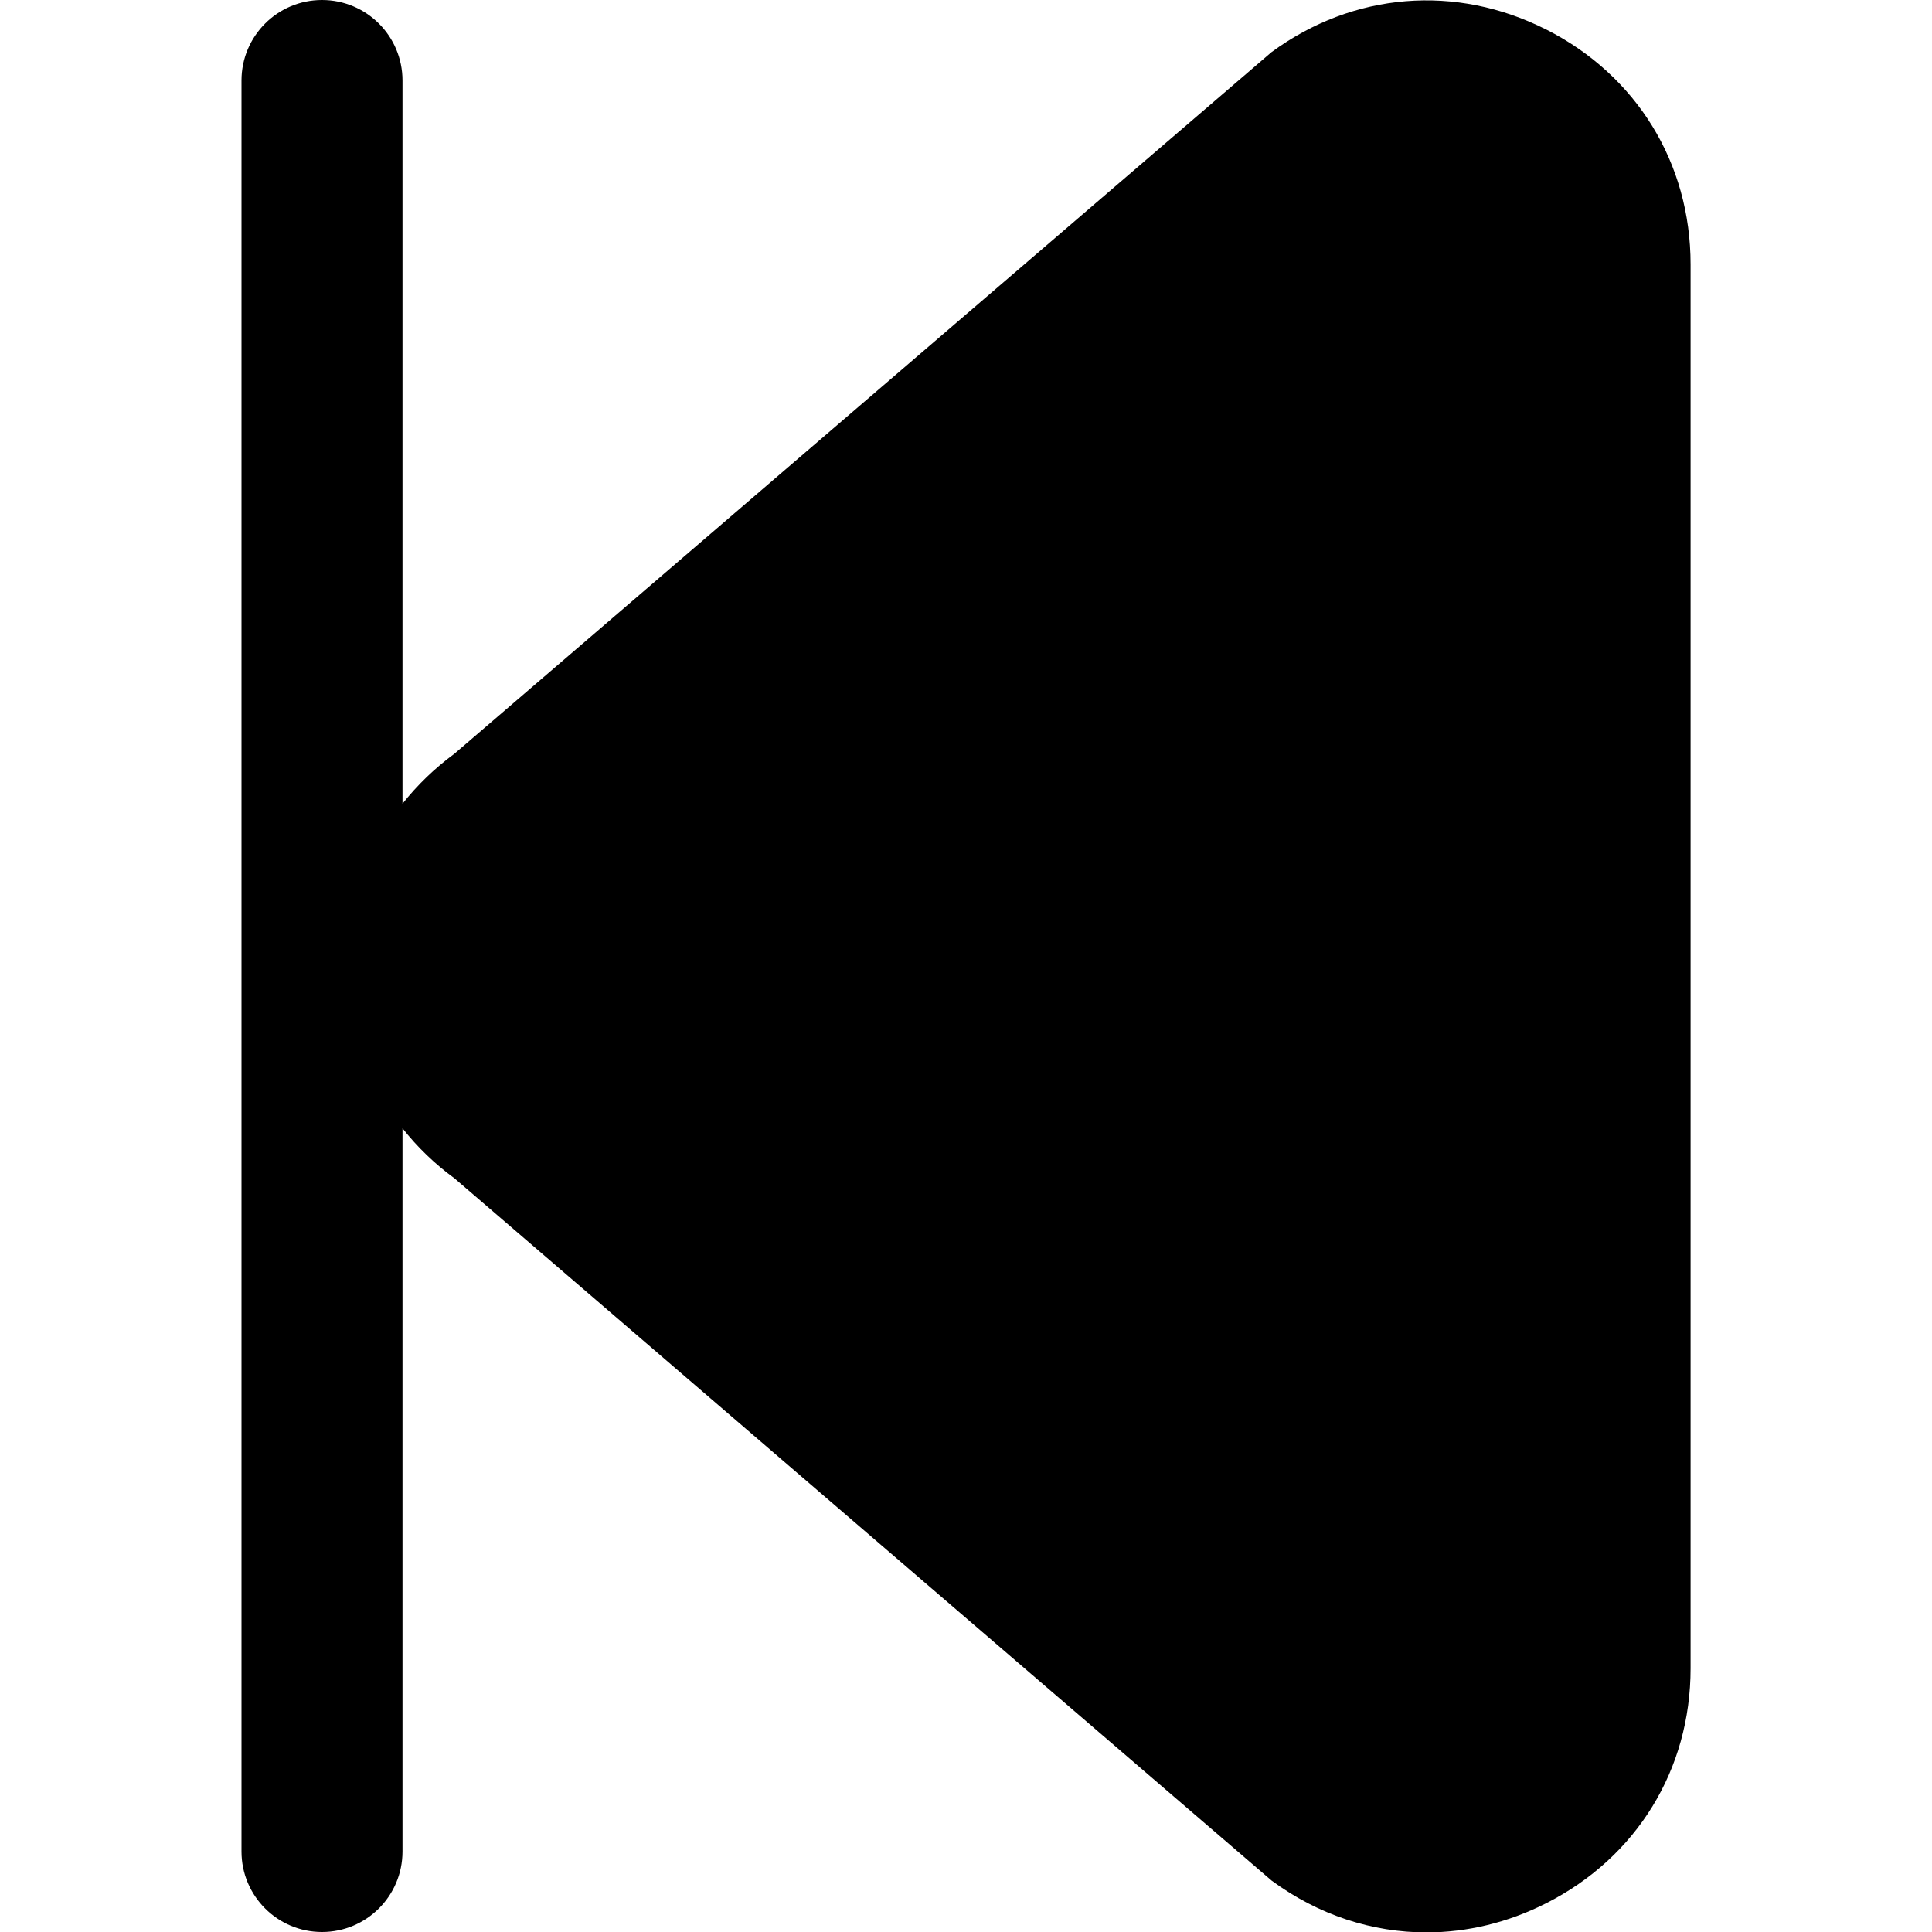
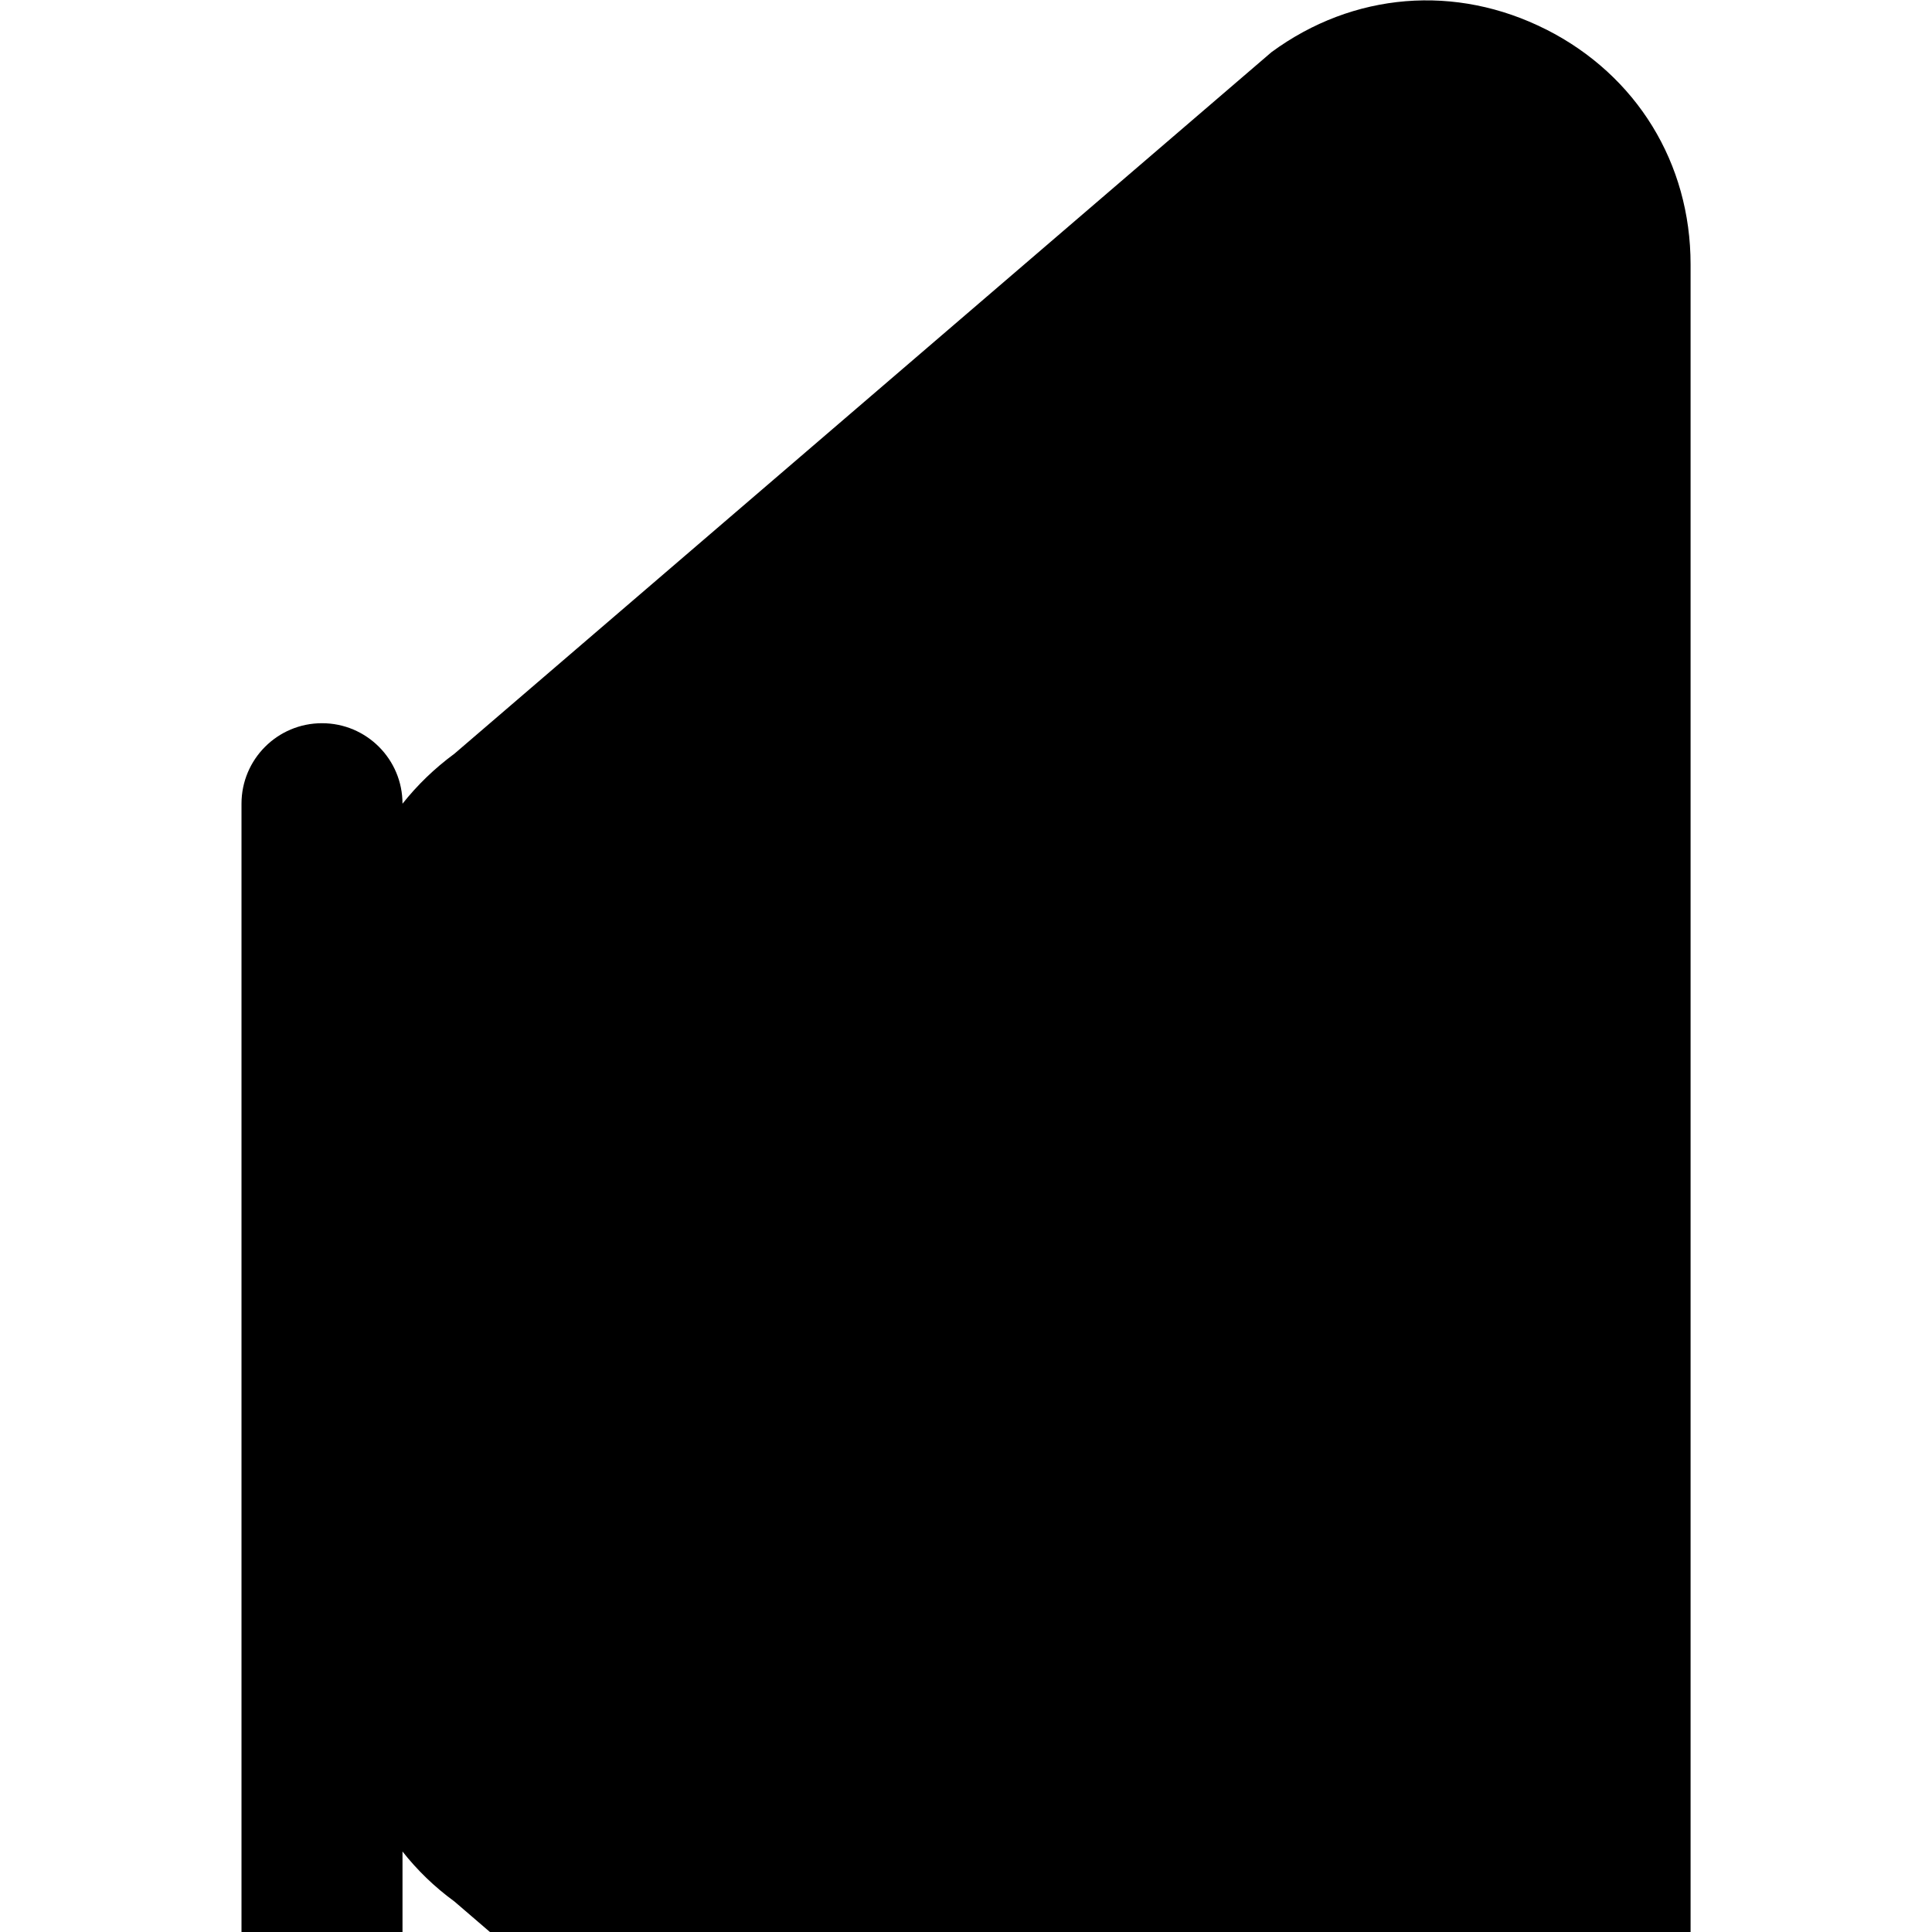
<svg xmlns="http://www.w3.org/2000/svg" id="Layer_1" data-name="Layer 1" viewBox="0 0 24 24" width="512" height="512">
-   <path d="m19.208.367c-1.122-.568-2.398-.464-3.412.28L5.645,9.363c-.246.181-.462.39-.645.621V1c0-.552-.447-1-1-1s-1,.448-1,1v22c0,.552.447,1,1,1s1-.448,1-1v-8.984c.182.231.398.441.645.621l10.152,8.725c.581.427,1.248.643,1.923.643.503,0,1.01-.12,1.489-.363,1.122-.569,1.792-1.659,1.792-2.917V3.284c0-1.258-.67-2.348-1.792-2.917Z" />
+   <path d="m19.208.367c-1.122-.568-2.398-.464-3.412.28L5.645,9.363c-.246.181-.462.39-.645.621c0-.552-.447-1-1-1s-1,.448-1,1v22c0,.552.447,1,1,1s1-.448,1-1v-8.984c.182.231.398.441.645.621l10.152,8.725c.581.427,1.248.643,1.923.643.503,0,1.01-.12,1.489-.363,1.122-.569,1.792-1.659,1.792-2.917V3.284c0-1.258-.67-2.348-1.792-2.917Z" />
</svg>